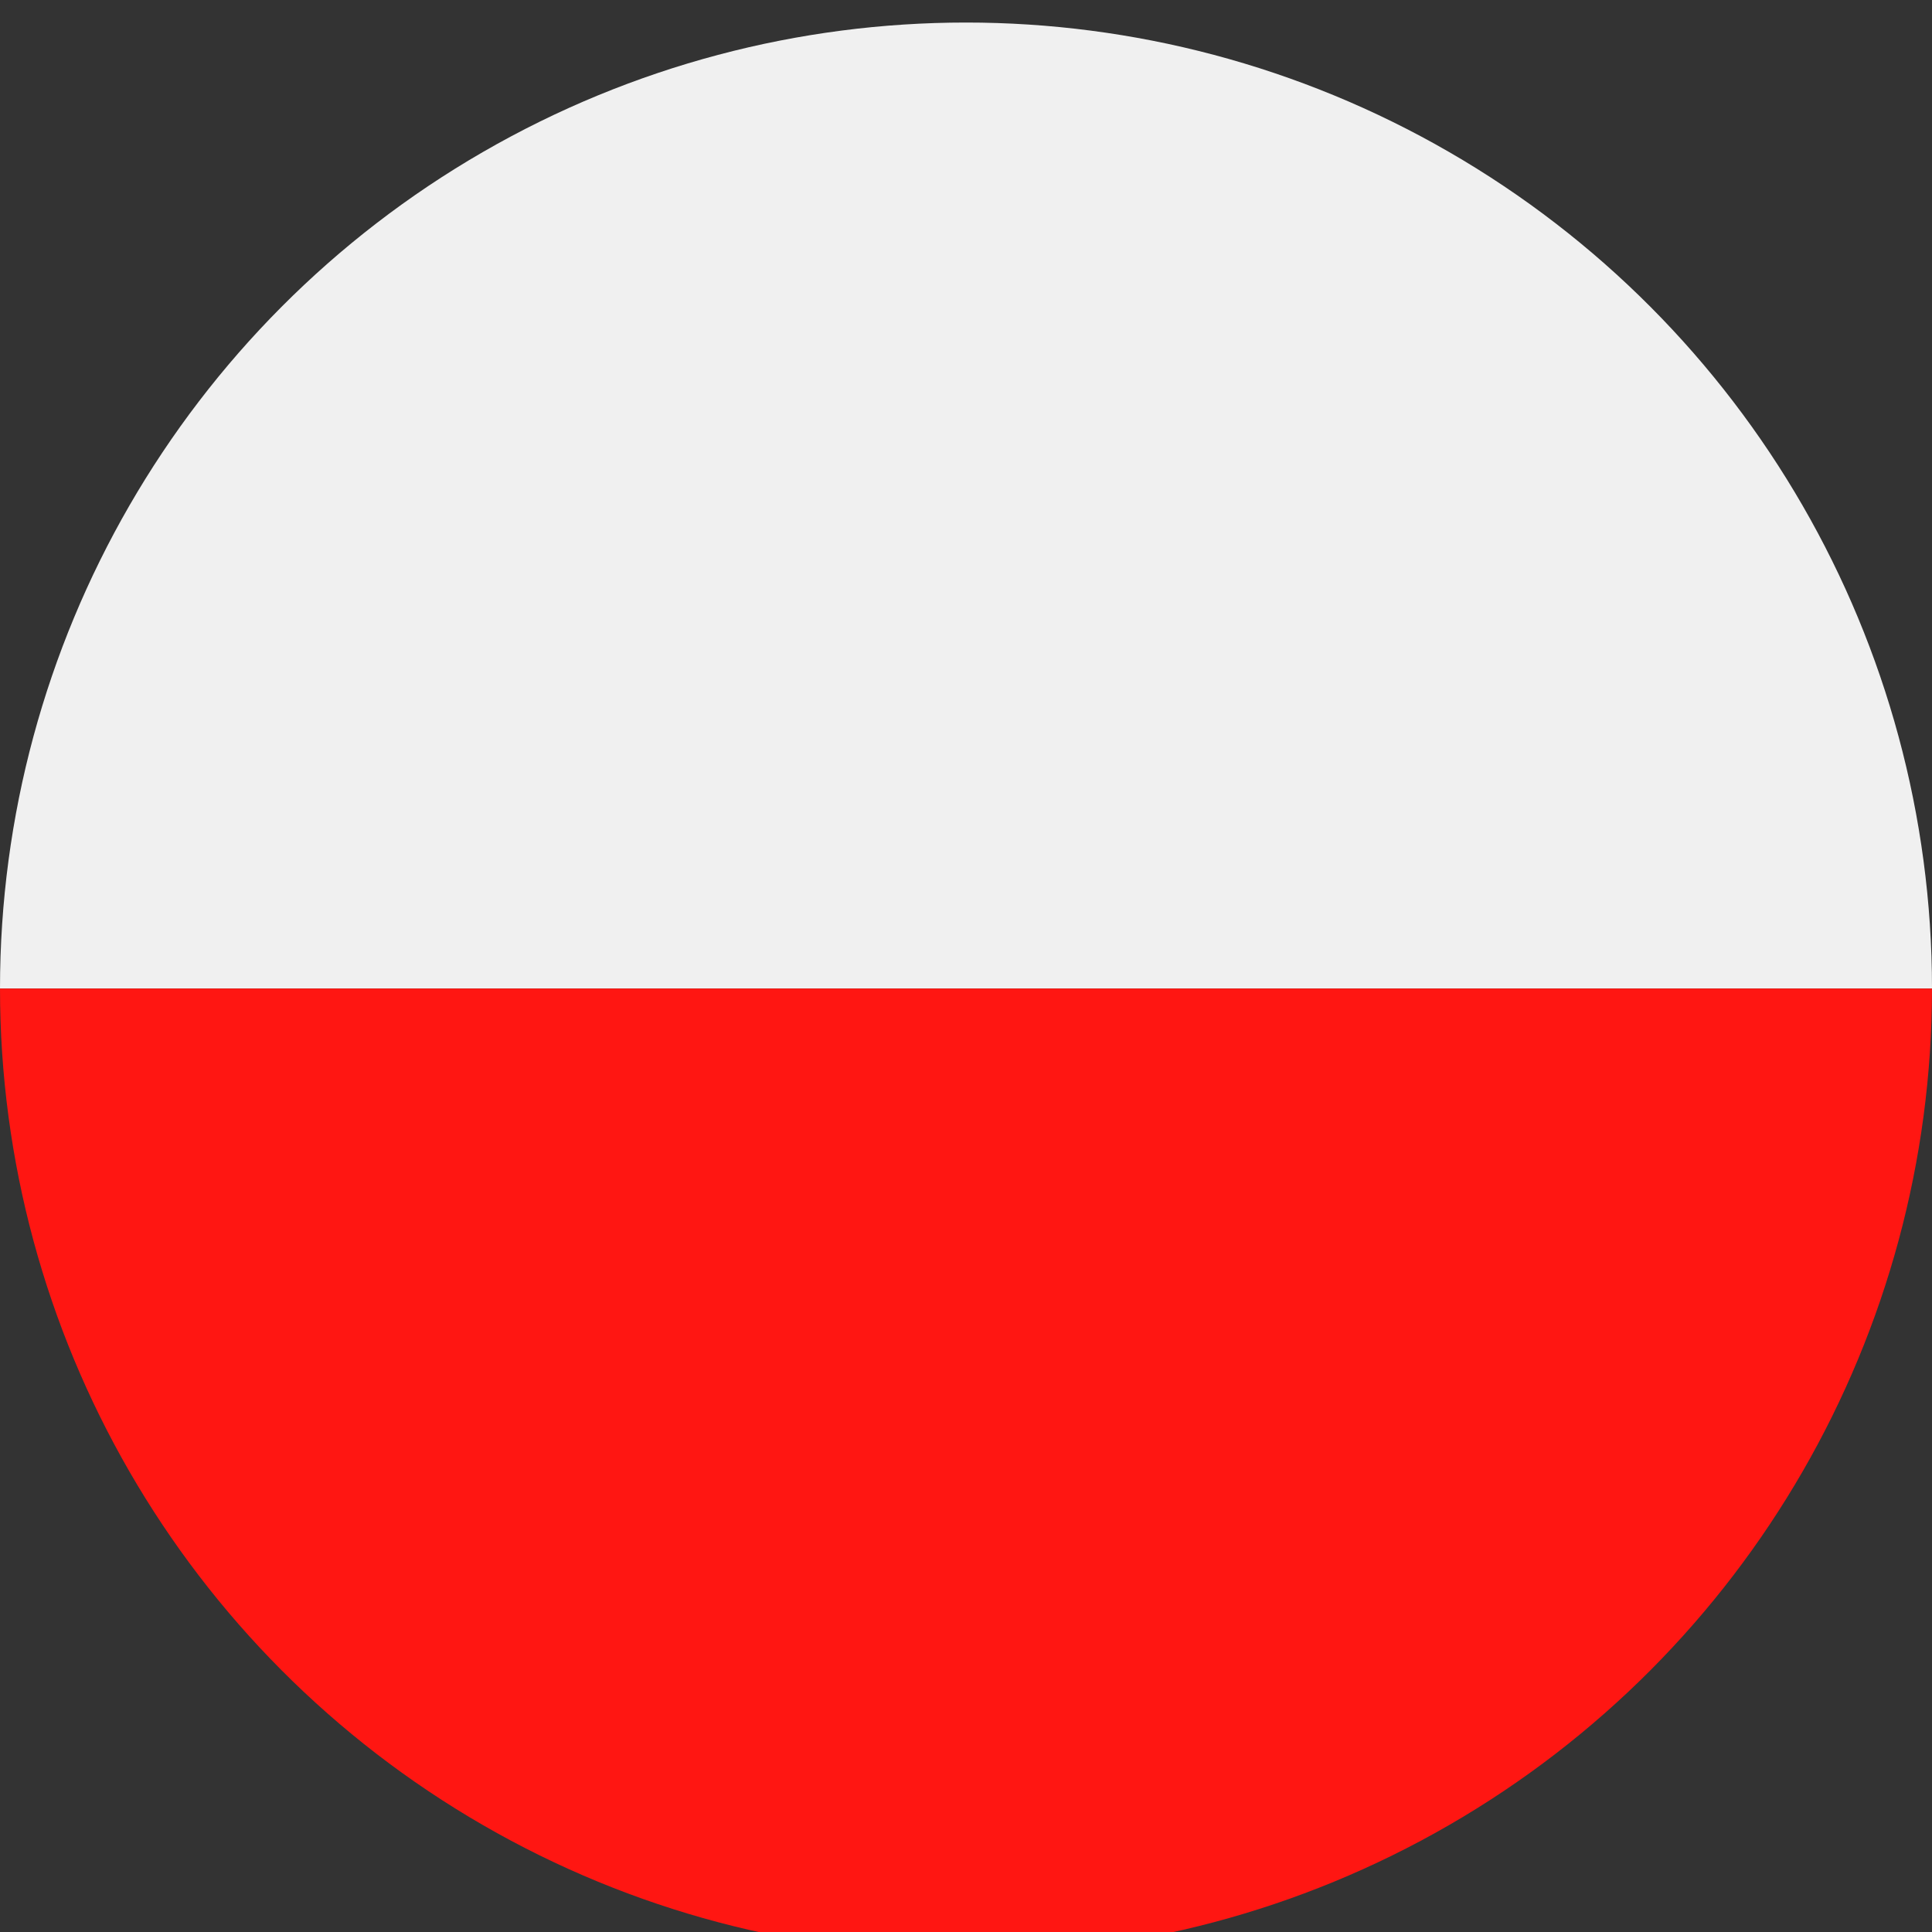
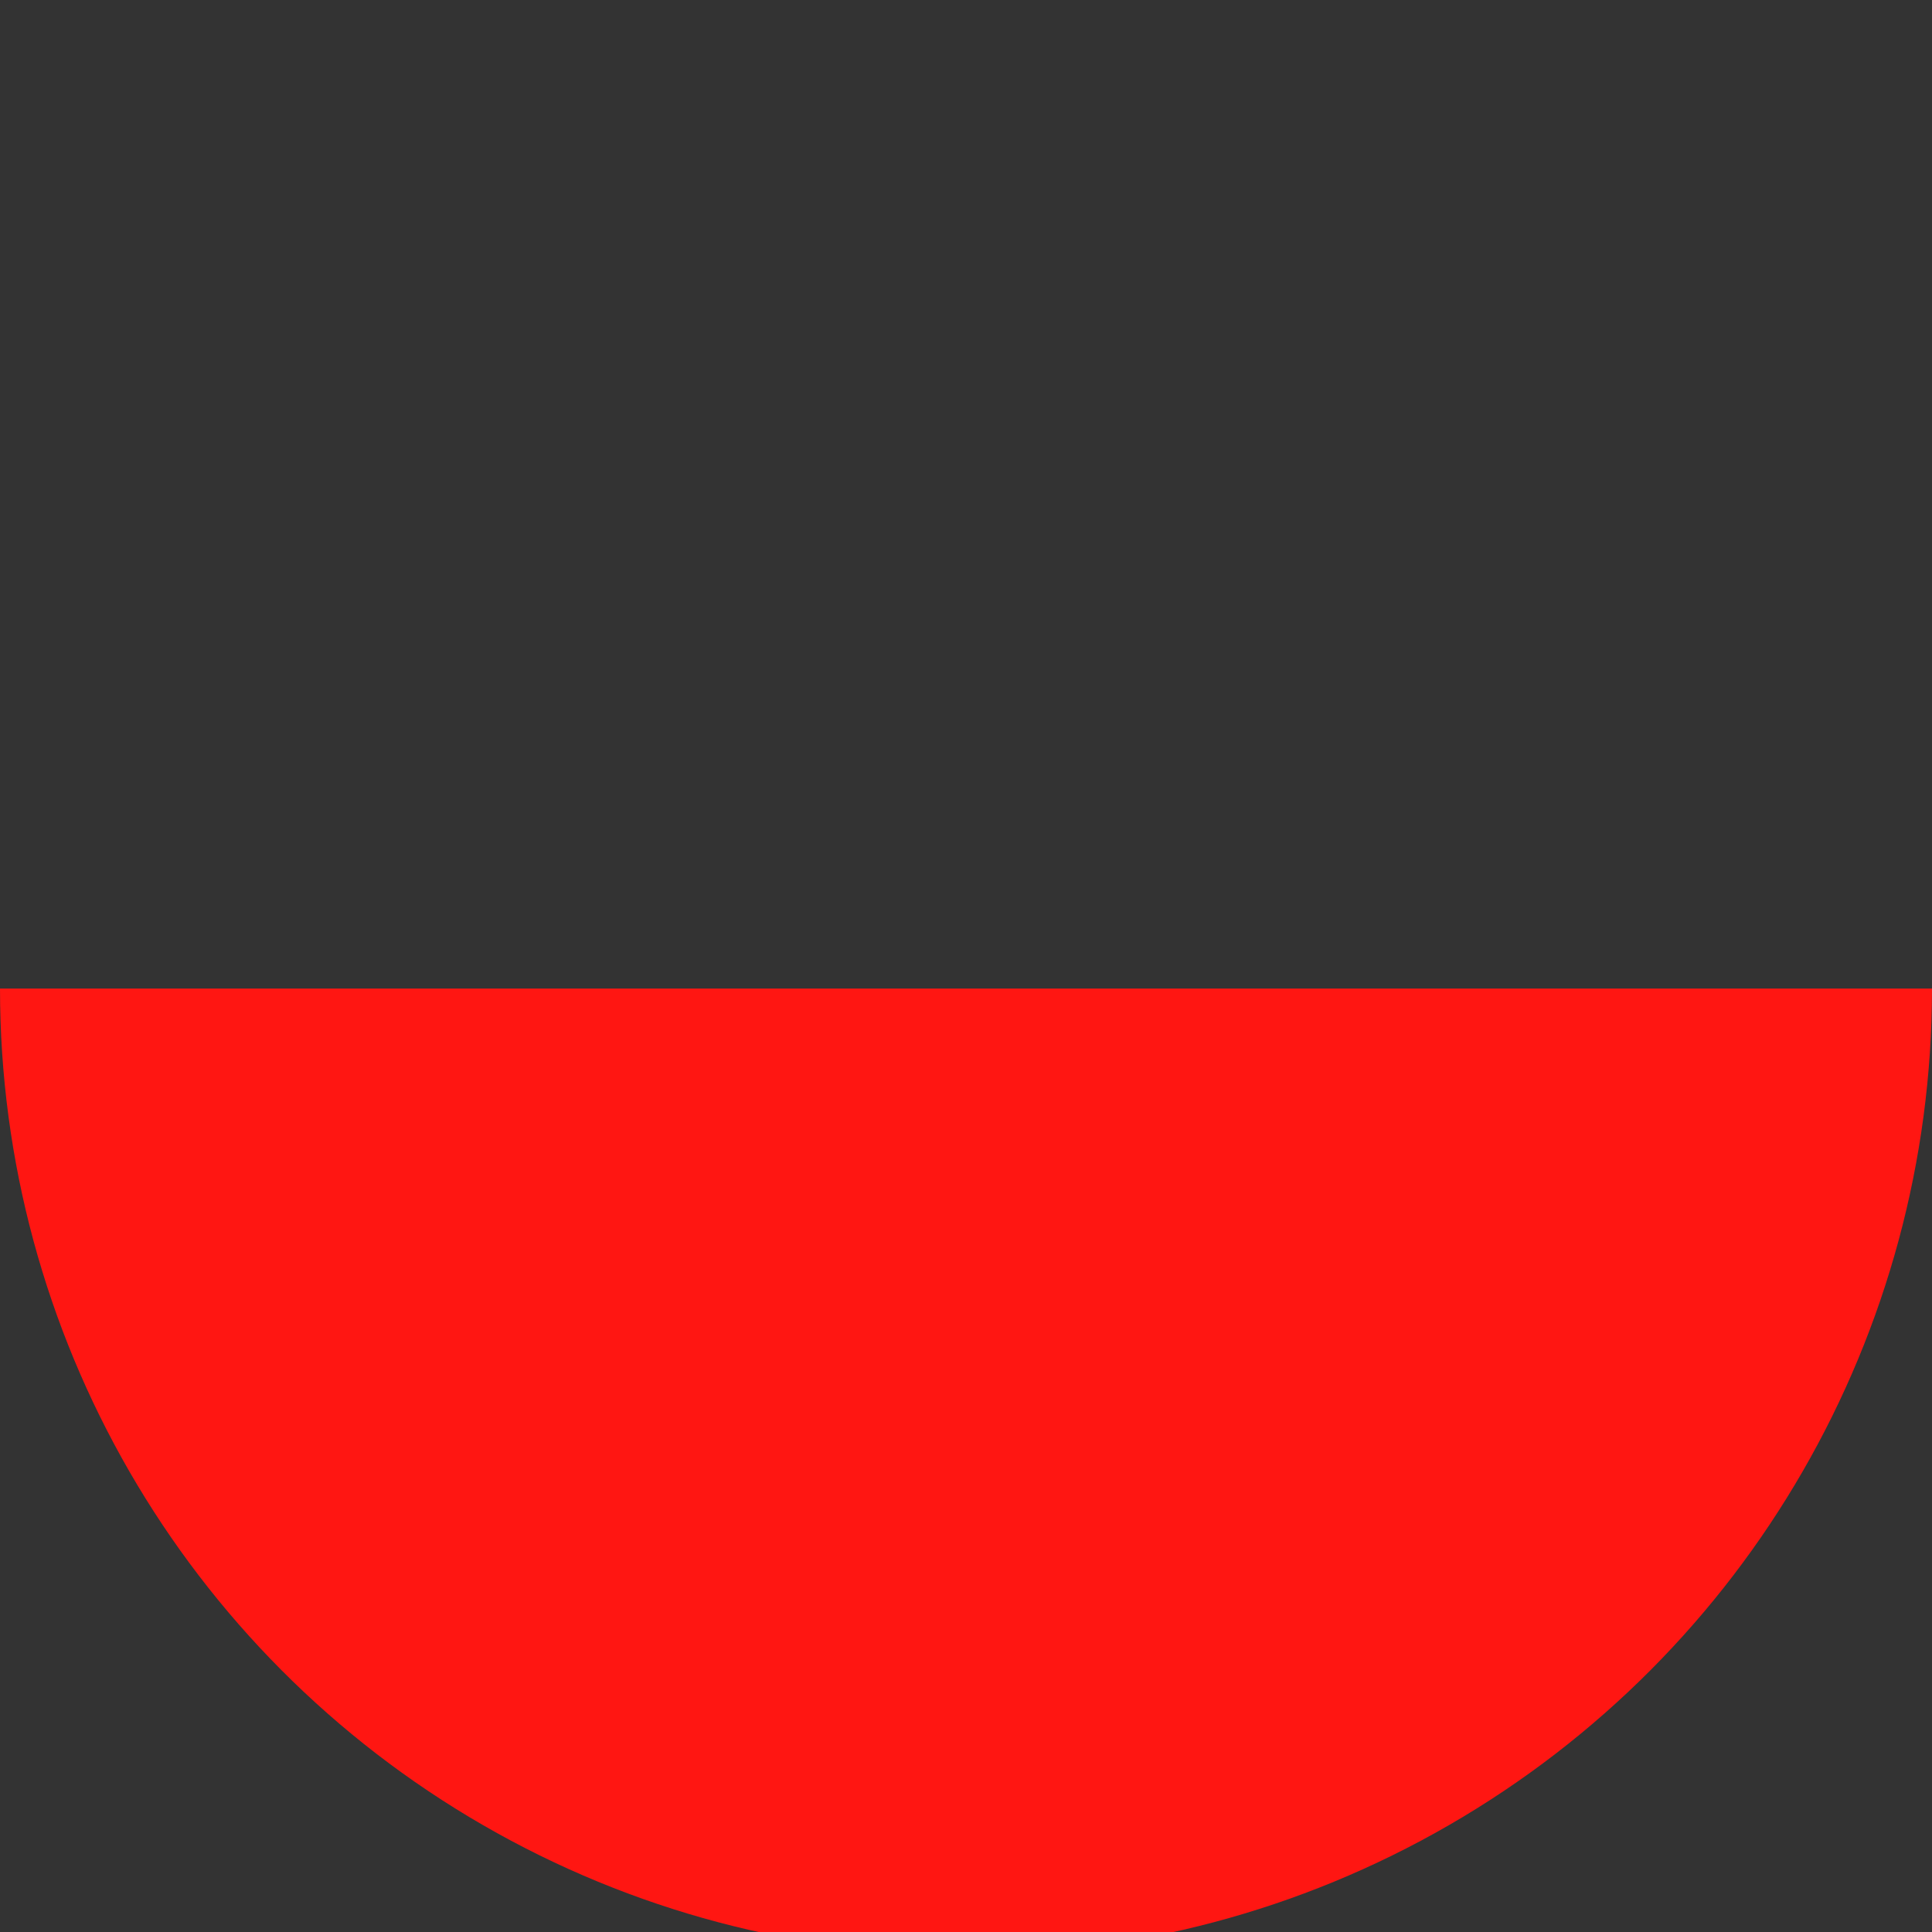
<svg xmlns="http://www.w3.org/2000/svg" id="uuid-9a5dd398-64d6-44ba-9536-c949fb6b23ac" viewBox="0 0 60 60">
  <rect x="0" y="0" width="60" height="60" fill="#333333" stroke="none" />
  <defs>
    <style>.uuid-9408eea0-c010-42d5-8a0d-40e7e867e381{fill:#f0f0f0;}.uuid-963a1b0e-c860-49aa-8f35-920d7d059603{clip-path:url(#uuid-a6fe4dcc-9847-44d9-99a5-c03d8366b4d1);}.uuid-bc4306c9-ba1a-454f-b338-4180fb202d0a{fill:#ff1612;}.uuid-acb43d8c-4523-47d5-8ecc-9f5a309faea1{fill:none;}</style>
    <clipPath id="uuid-a6fe4dcc-9847-44d9-99a5-c03d8366b4d1">
      <circle class="uuid-acb43d8c-4523-47d5-8ecc-9f5a309faea1" cx="30" cy="30.7" r="30" />
    </clipPath>
  </defs>
  <g class="uuid-963a1b0e-c860-49aa-8f35-920d7d059603">
    <g>
-       <polygon class="uuid-9408eea0-c010-42d5-8a0d-40e7e867e381" points="75 .7 -15 .7 -15 30.7 75 30.7 75 .7 75 .7" />
      <polygon class="uuid-bc4306c9-ba1a-454f-b338-4180fb202d0a" points="75 30.7 -15 30.7 -15 60.7 75 60.7 75 30.7 75 30.7" />
    </g>
  </g>
</svg>